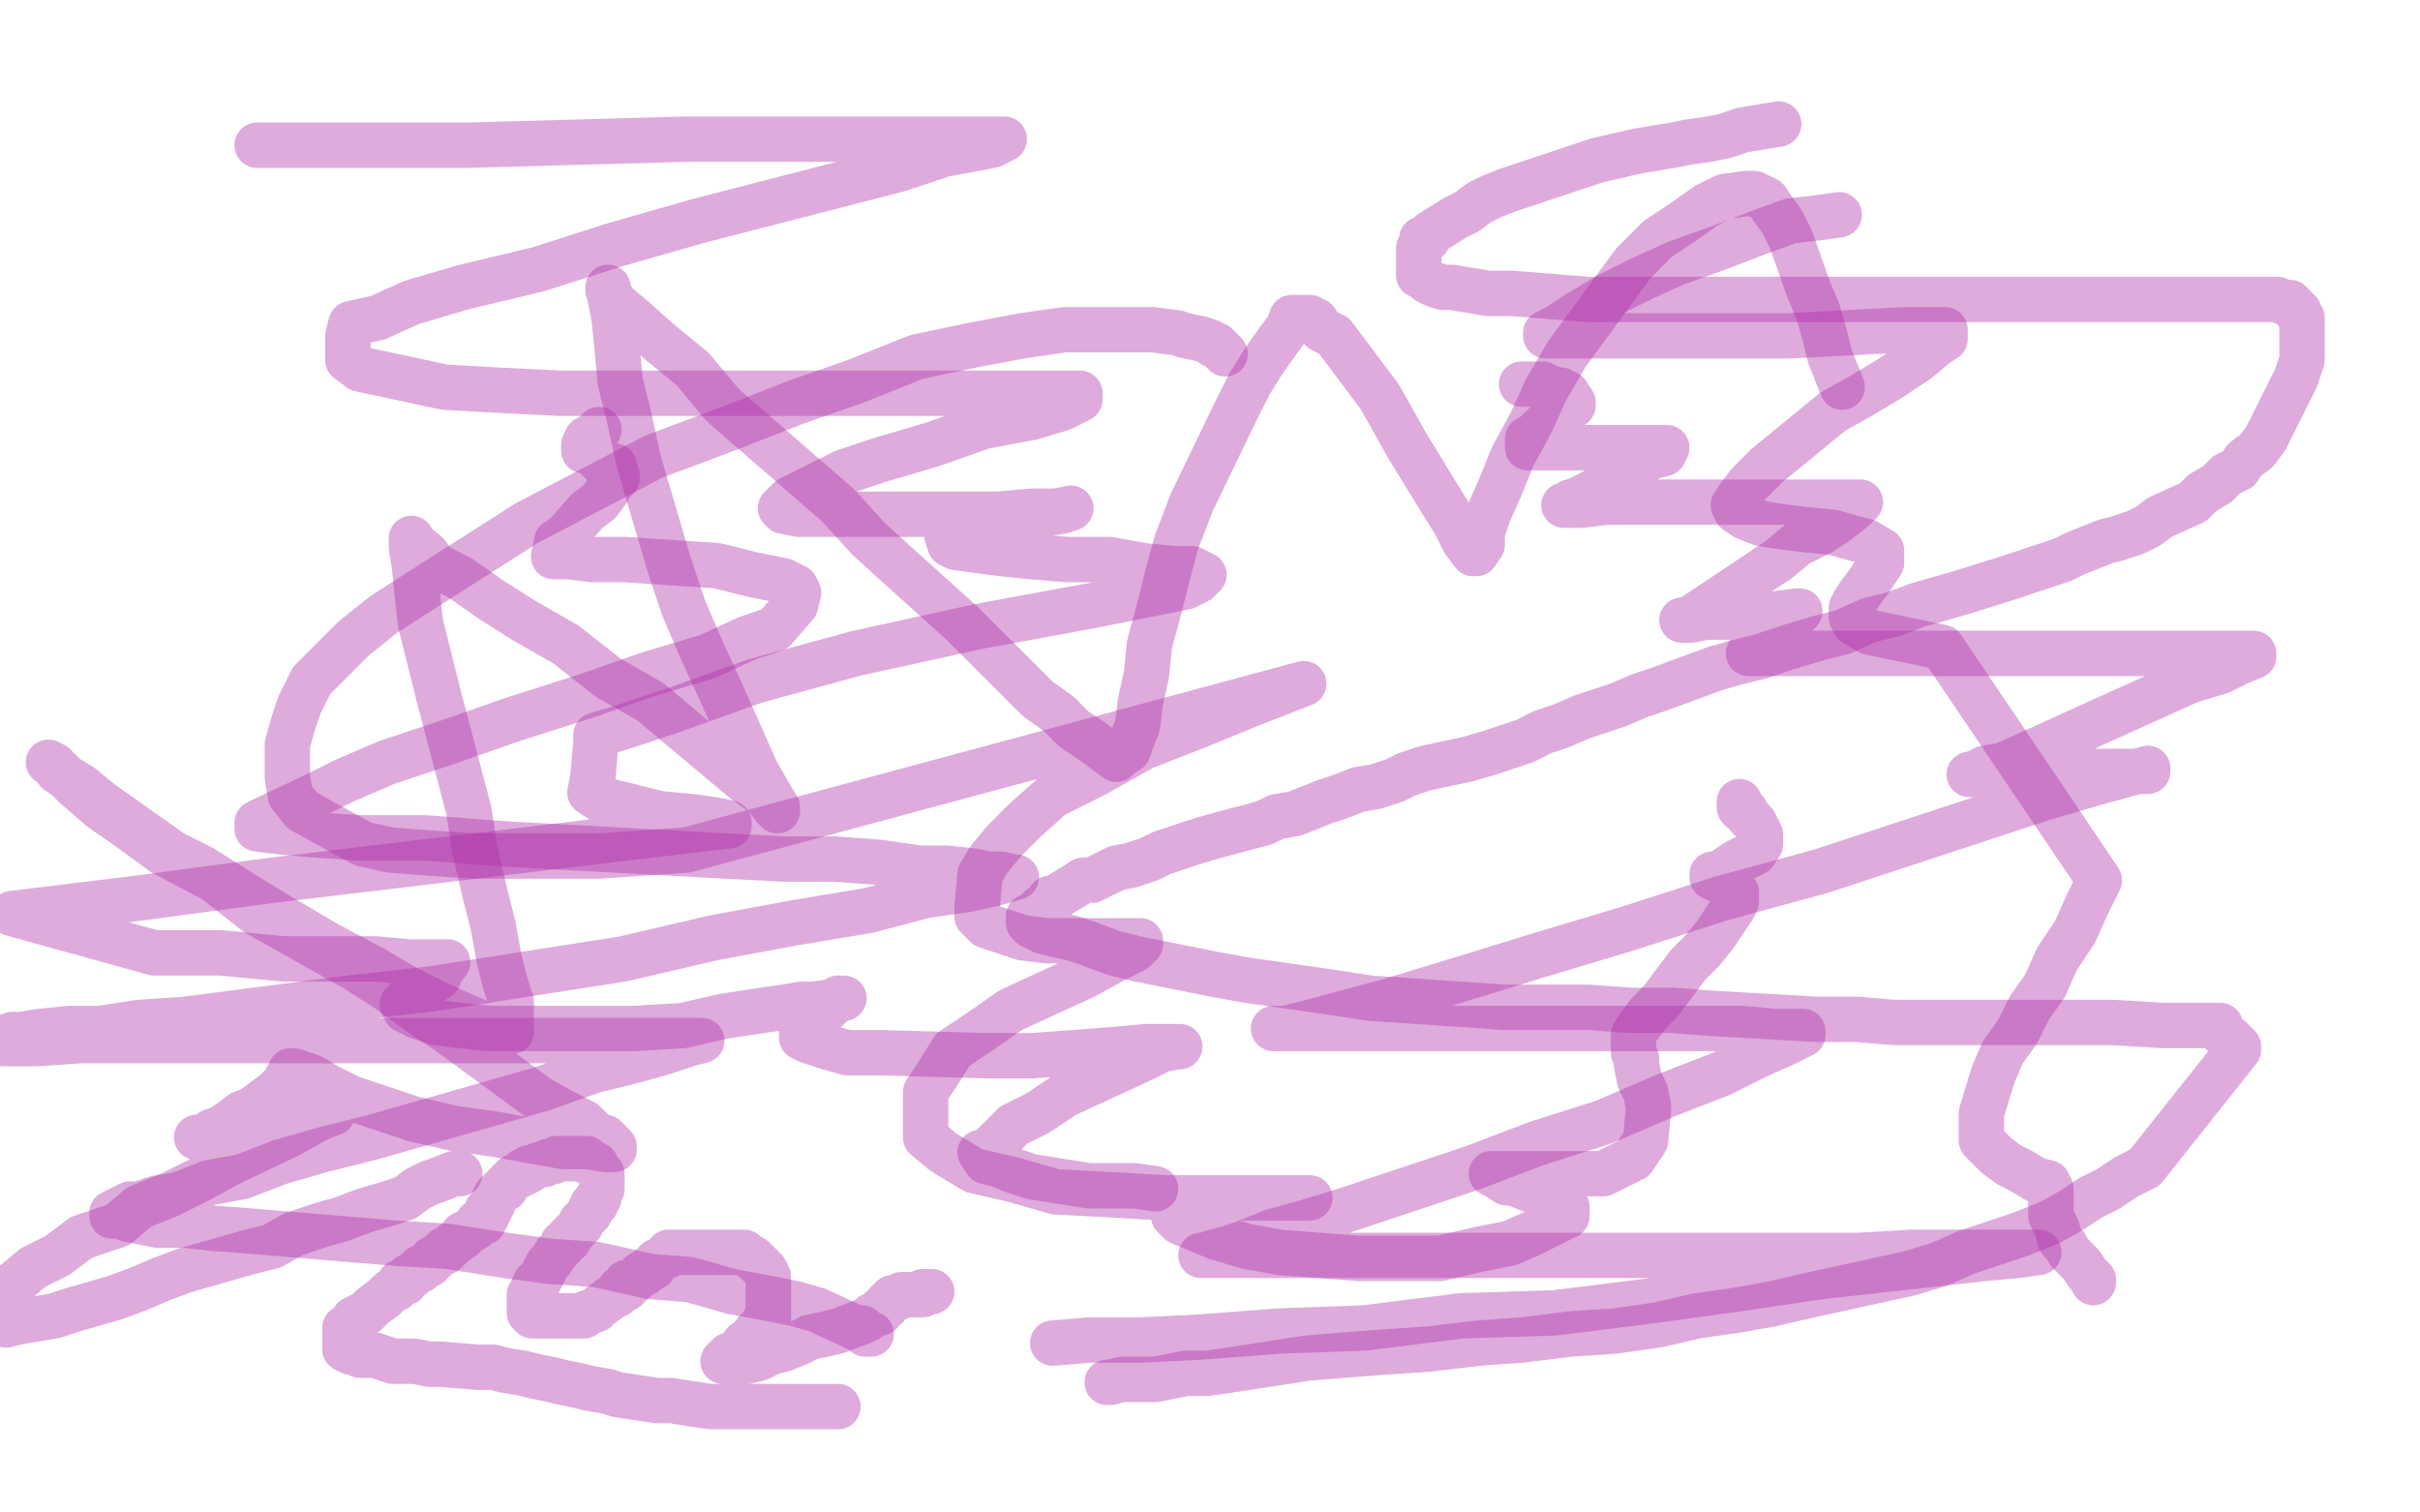
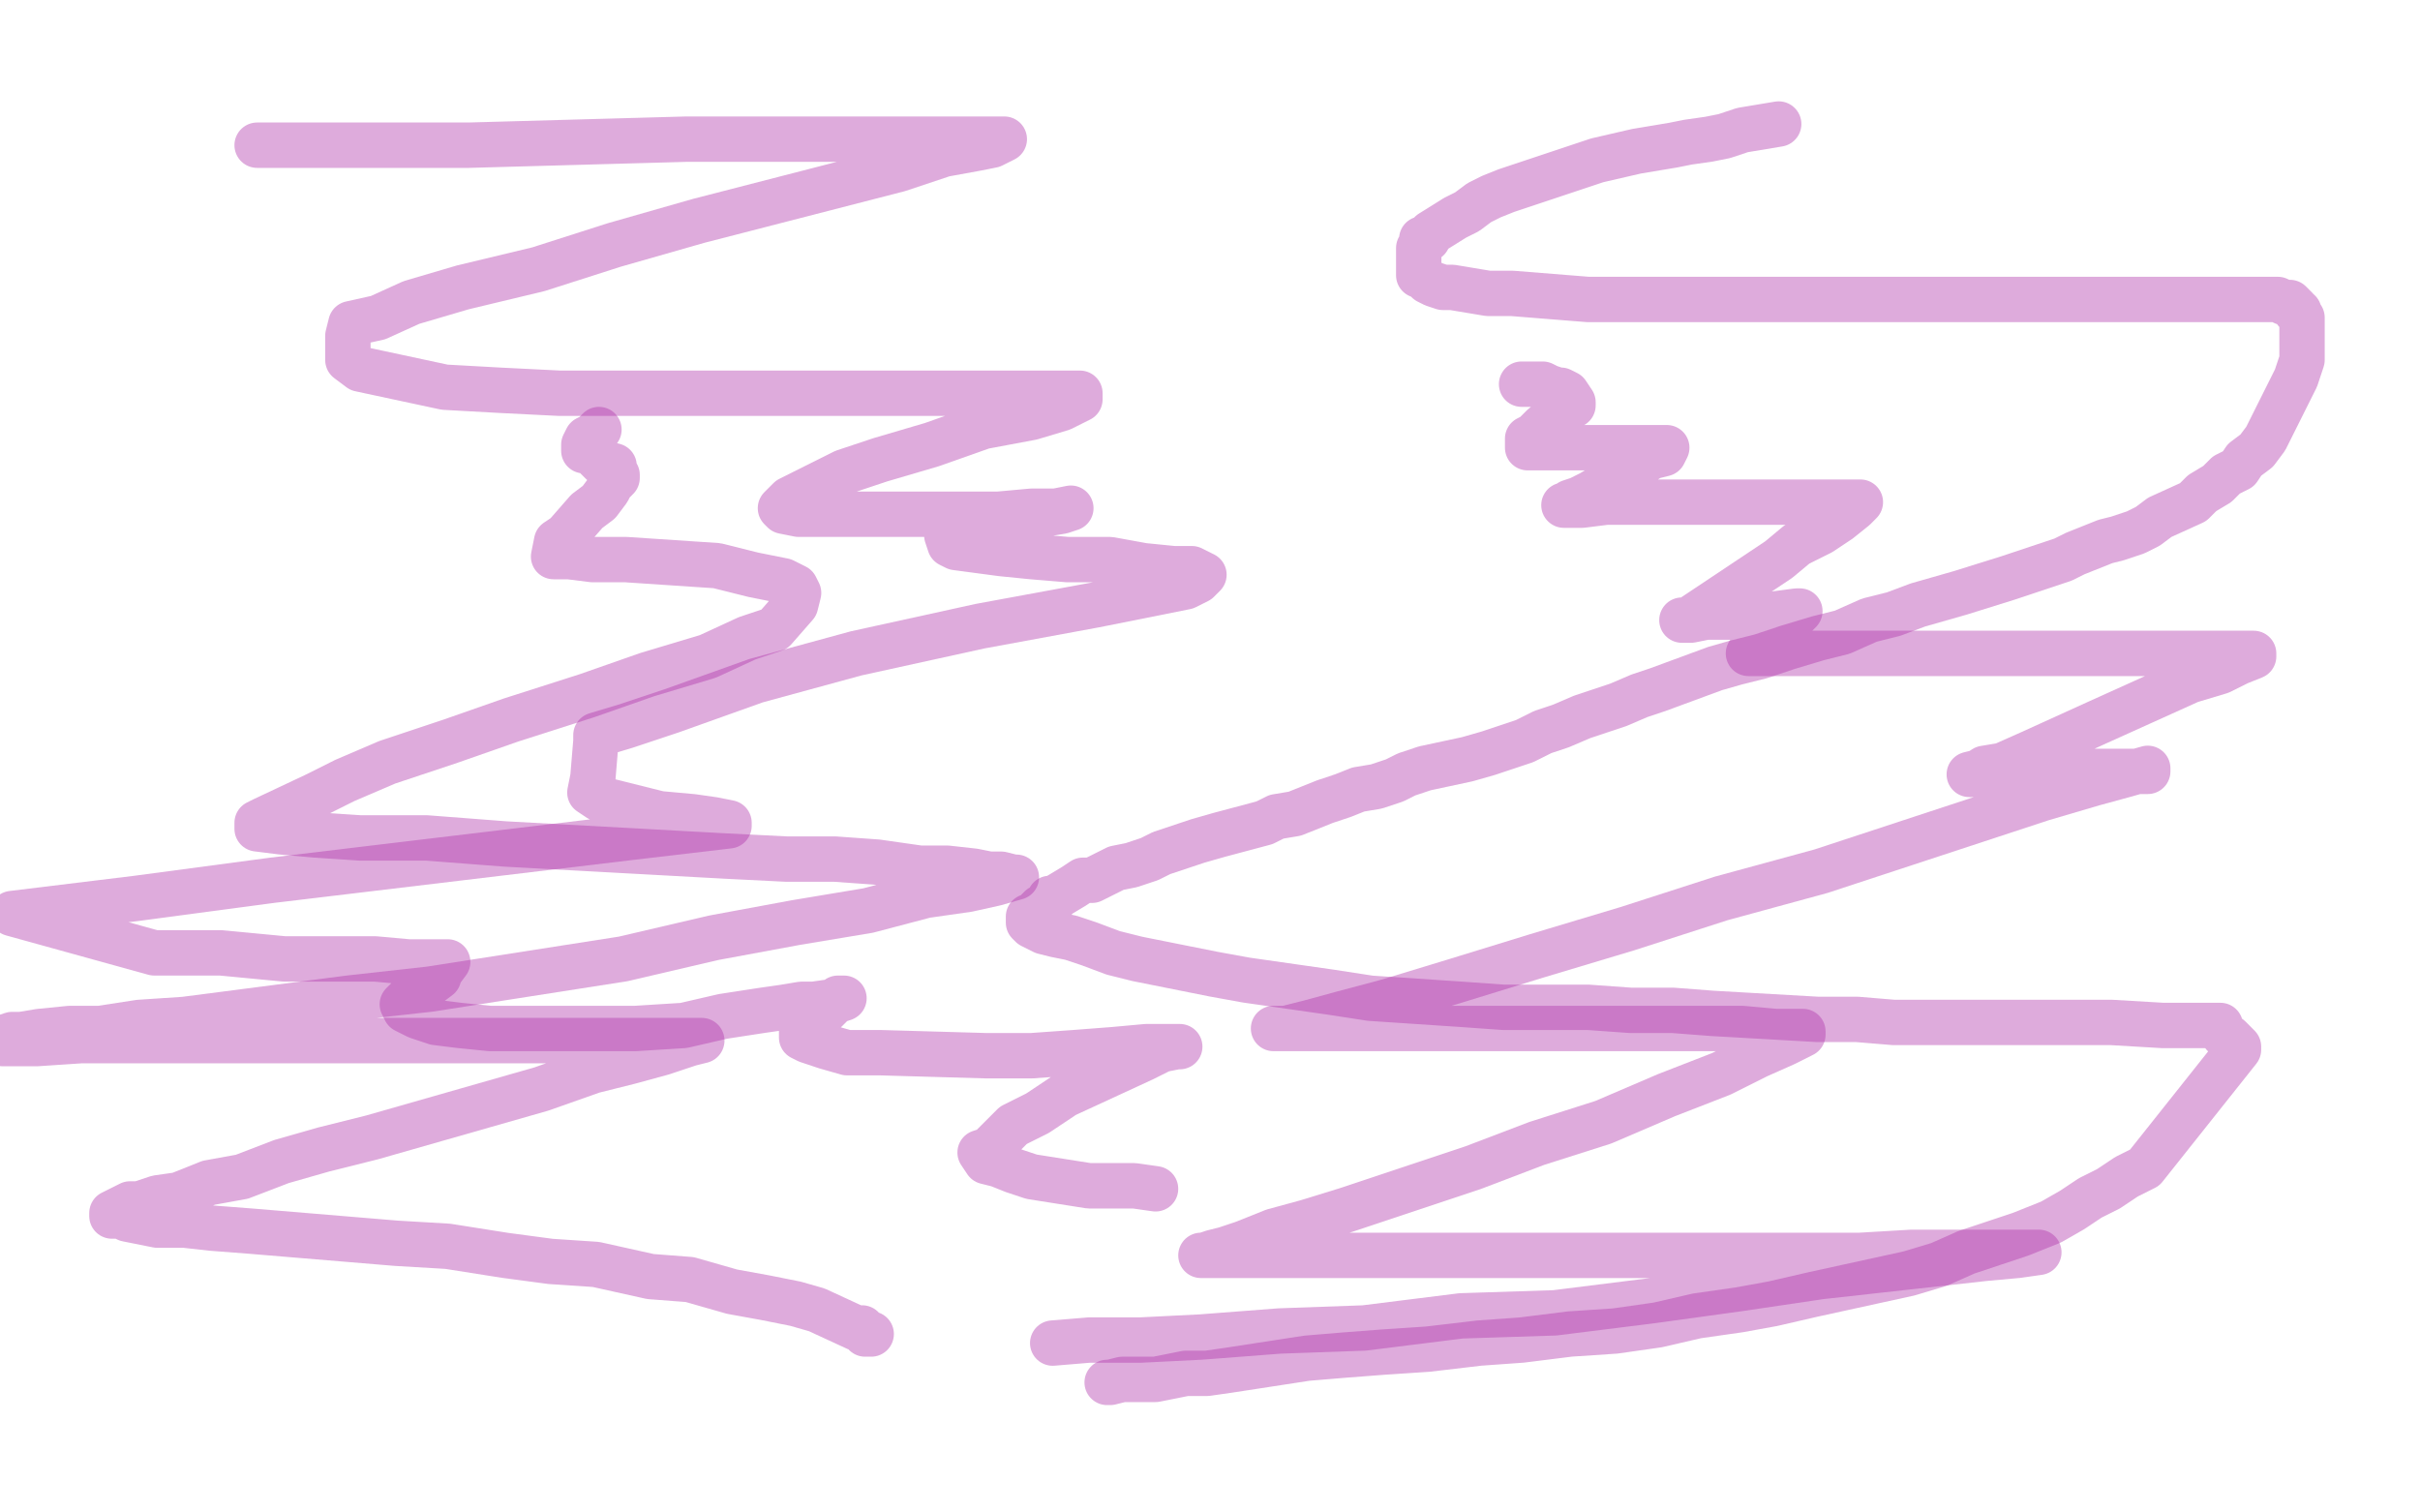
<svg xmlns="http://www.w3.org/2000/svg" width="800" height="500" version="1.1" style="stroke-antialiasing: false">
  <desc>This SVG has been created on https://colorillo.com/</desc>
  <rect x="0" y="0" width="800" height="500" style="fill: rgb(255,255,255); stroke-width:0" />
-   <polyline points="405,117 404,116 404,116 403,115 403,115 402,114 402,114 401,114 401,114 400,113 400,113 397,112 397,112 392,111 392,111 389,110 389,110 381,109 381,109 352,109 352,109 338,111 338,111 322,114 303,118 283,126 263,133 240,142 216,151 195,162 174,173 127,203 117,211 109,219 103,225 99,233 97,239 95,246 95,251 95,257 96,263 100,268 120,279 129,281 142,282 157,283 173,283 198,283 227,281 431,226 413,233 396,240 378,247 362,256 348,263 339,271 332,278 327,284 324,289 323,300 323,303 326,306 332,308 338,310 346,311 354,311 362,311 369,311 375,311 377,311 377,312 375,314 369,317 358,323 347,328 334,334 324,341 315,347 310,355 306,361 306,376 312,381 322,387 335,390 349,394 368,395 385,396 402,396 416,396 425,396 432,396 433,396 430,396 423,396 413,396 405,396 397,397 391,397 387,398 388,402 390,404 402,409 412,412 423,414 436,415 449,416 463,416 476,416 489,413 499,411 506,408 516,403 518,402 518,399 515,397 511,395 505,393 500,391 498,391 495,389 493,388 497,388 501,388 507,388 515,388 523,388 530,388 536,385 540,383 542,380 544,377 545,366 544,361 542,357 541,352 541,350 540,348 540,346 540,342 542,339 545,335 549,331 558,319 563,314 567,309 571,303 573,300 574,298 574,297 574,295 573,294 568,291 566,290 566,289 568,289 571,287 574,285 578,283 580,282 582,279 582,278 582,276 581,274 580,272 578,270 577,268 576,268 575,267 575,266 575,265" style="fill: none; stroke: #ae2da9; stroke-width: 15; stroke-linejoin: round; stroke-linecap: round; stroke-antialiasing: false; stroke-antialias: 0; opacity: 0.4" />
-   <polyline points="608,71 601,72 601,72 592,73 592,73 581,77 581,77 568,82 568,82 554,87 554,87 543,92 543,92 531,98 531,98 521,104 521,104 515,108 515,108 511,110 511,111 520,111 529,111 540,111 550,111 564,111 578,111 592,111 630,109 638,109 643,109 643,112 640,114 634,119 625,125 615,131 606,136 584,154 578,160 575,164 573,167 574,169 577,171 582,173 588,174 596,175 606,176 613,178 617,179 622,182 622,184 622,186 620,189 618,192 615,196 613,199 612,201 612,204 613,206 618,209 642,214 694,291 690,299 686,308 680,317 676,326 671,333 667,341 662,348 659,355 655,368 655,371 655,374 655,377 657,379 660,382 664,385 668,387 673,390 677,391 678,393 678,394 678,395 678,397 678,399 678,400 678,401 678,402 679,404 680,406 681,410 683,412 684,414 686,416 688,418 690,421 691,422 692,423 692,424" style="fill: none; stroke: #ae2da9; stroke-width: 15; stroke-linejoin: round; stroke-linecap: round; stroke-antialiasing: false; stroke-antialias: 0; opacity: 0.4" />
  <polyline points="288,441 287,441 287,441 286,441 286,441 285,439 285,439 283,439 283,439 270,433 270,433 263,431 263,431 253,429 253,429 242,427 242,427 228,423 228,423 215,422 215,422 197,418 197,418 182,417 182,417 167,415 148,412 131,411 83,407 70,406 61,405 52,405 47,404 42,403 40,402 38,402 37,402 37,401 43,398 46,398 52,396 59,395 69,391 80,389 93,384 107,380 123,376 179,360 196,354 208,351 219,348 228,345 232,344 226,344 223,344 217,344 209,344 204,344 195,344 185,344 172,344 159,344 142,344 125,344 108,344 88,344 27,344 12,345 1,345 1,343 4,342 7,342 13,341 23,340 33,340 46,338 61,337 115,330 142,327 174,322 206,317 236,310 263,305 287,301 306,296 320,294 329,292 336,290 335,290 331,289 330,289 327,289 322,288 313,287 304,287 290,285 276,284 260,284 240,283 167,279 141,277 119,277 104,276 93,275 85,274 85,272 87,271 104,263 114,258 128,252 149,245 169,238 194,230 214,223 234,217 247,211 256,208 263,200 264,196 263,194 259,192 249,190 237,187 222,186 207,185 196,185 188,184 183,184 184,179 187,177 194,169 198,166 201,162 202,160 204,158 204,157 203,156 203,154 199,153 197,151 195,149 193,149 193,148 193,147 194,145 196,144 198,142" style="fill: none; stroke: #ae2da9; stroke-width: 15; stroke-linejoin: round; stroke-linecap: round; stroke-antialiasing: false; stroke-antialias: 0; opacity: 0.4" />
  <polyline points="85,48 89,48 89,48 96,48 96,48 106,48 106,48 119,48 119,48 134,48 134,48 155,48 155,48 227,46 227,46 252,46 252,46 313,46 313,46 324,46 324,46 332,46 328,48 323,49 312,51 297,56 231,73 203,81 178,89 153,95 136,100 125,105 116,107 115,111 115,116 115,119 119,122 147,128 165,129 185,130 213,130 241,130 271,130 299,130 322,130 337,130 348,130 356,130 357,130 357,132 351,135 341,138 325,141 308,147 291,152 279,156 267,162 261,165 258,168 259,169 264,170 271,170 280,170 290,170 304,170 316,170 330,170 341,169 349,169 354,168 351,169 345,170 337,171 328,173 321,174 317,175 313,177 314,180 316,181 331,183 341,184 353,185 367,185 378,187 388,188 394,188 398,190 396,192 392,194 362,200 324,207 283,216 250,225 222,235 207,240 197,243 197,245 196,257 195,262 198,264 206,266 218,269 229,270 236,271 241,272 241,273 207,277 90,291 45,297 4,302 51,315 73,315 94,317 111,317 124,317 135,318 143,318 148,318 145,322 145,323 141,326 139,327 135,330 134,331 133,332 134,334 138,336 144,338 152,339 162,340 197,340 210,340 226,339 239,336 252,334 259,333 265,332 269,332 276,331 277,330 279,330 276,331 273,334 269,337 267,339 265,340 265,343 267,344 273,346 280,348 291,348 326,349 341,349 355,348 368,347 379,346 386,346 390,346 389,346 384,347 378,350 352,362 343,368 335,372 330,377 327,380 324,381 326,384 330,385 335,387 341,389 360,392 369,392 375,392 382,393" style="fill: none; stroke: #ae2da9; stroke-width: 15; stroke-linejoin: round; stroke-linecap: round; stroke-antialiasing: false; stroke-antialias: 0; opacity: 0.4" />
  <polyline points="348,444 360,443 360,443 377,443 377,443 397,442 397,442 423,440 423,440 451,439 451,439 483,435 483,435 514,434 514,434 546,430 546,430 575,426 575,426 602,422 602,422 656,416 656,416 667,415 667,415 674,414 673,414 672,414 667,414 647,414 632,414 615,415 590,415 562,415 531,415 501,415 470,415 442,415 422,415 409,415 398,415 397,415 398,415 401,414 405,413 411,411 421,407 432,404 445,400 487,386 508,378 530,371 551,362 569,355 581,349 590,345 596,342 596,341 587,341 576,340 560,340 540,340 518,340 490,340 462,340 439,340 428,340 421,340 422,340 425,340 433,338 444,335 459,331 482,324 508,316 538,307 569,297 602,288 675,264 692,259 703,256 710,254 710,255 708,255 700,255 691,255 662,255 655,255 651,256 652,256 653,256 656,254 662,253 671,249 682,244 693,239 724,225 734,222 740,219 745,217 745,216 741,216 733,216 718,216 667,216 639,216 617,216 597,216 586,216 578,216 580,214 584,211 592,204 594,203 595,202 594,202 579,204 570,204 564,204 559,205 556,205 558,205 561,203 570,197 576,193 582,189 588,185 594,180 602,176 608,172 613,168 615,166 614,166 607,166 598,166 586,166 572,166 558,166 544,166 531,166 523,167 517,167 518,167 519,166 522,165 526,163 531,160 535,157 541,154 546,151 550,150 551,148 541,148 534,148 526,148 518,148 512,148 508,148 505,148 505,147 505,145 507,144 510,141 515,137 517,135 520,134 520,133 518,130 516,129 515,129 512,128 510,127 505,127 503,127" style="fill: none; stroke: #ae2da9; stroke-width: 15; stroke-linejoin: round; stroke-linecap: round; stroke-antialiasing: false; stroke-antialias: 0; opacity: 0.4" />
  <polyline points="588,41 582,42 582,42 576,43 576,43 570,45 570,45 565,46 565,46 558,47 558,47 553,48 553,48 547,49 547,49 541,50 541,50 528,53 528,53 522,55 522,55 516,57 516,57 510,59 510,59 504,61 498,63 493,65 489,67 485,70 481,72 473,77 472,79 470,79 470,81 469,82 469,83 469,84 469,85 469,86 469,88 469,90 469,91 470,91 471,92 472,93 474,94 477,95 480,95 486,96 492,97 500,97 525,99 534,99 545,99 556,99 567,99 577,99 587,99 597,99 607,99 622,99 634,99 638,99 641,99 644,99 647,99 655,99 658,99 662,99 665,99 669,99 684,99 688,99 694,99 699,99 704,99 709,99 713,99 719,99 722,99 726,99 736,99 740,99 742,99 745,99 747,99 749,99 751,99 752,99 753,99 755,100 757,100 758,101 759,102 759,103 760,103 760,104 761,105 761,106 761,108 761,109 761,110 761,111 761,112 761,114 761,115 761,117 761,119 760,122 759,125 755,133 753,137 751,141 749,145 746,149 742,152 740,155 736,157 733,160 728,163 725,166 714,171 710,174 706,176 700,178 696,179 691,181 686,183 682,185 676,187 670,189 664,191 648,196 641,198 634,200 626,203 618,205 609,209 601,211 591,214 582,217 574,219 567,221 548,228 542,230 535,233 529,235 523,237 516,240 510,242 504,245 498,247 492,249 485,251 471,254 465,256 461,258 455,260 449,261 444,263 438,265 433,267 428,269 422,270 418,272 403,276 396,278 390,280 384,282 380,284 374,286 369,287 365,289 361,291 358,291 355,293 350,296 349,297 347,297 347,299 345,300 344,300 343,301 341,303 340,303 340,304 340,305 341,306 343,307 345,308 349,309 354,310 360,312 368,315 376,317 401,322 412,324 426,326 440,328 453,330 468,331 483,332 497,333 512,333 525,333 539,334 553,334 566,335 601,337 614,337 626,338 637,338 646,338 665,338 674,338 683,338 690,338 698,338 715,339 722,339 726,339 729,339 732,339 733,339 734,339 734,340 735,341 735,342 736,343 737,343 738,344 739,345 740,346 740,347 709,386 703,389 697,393 691,396 685,400 678,404 668,408 659,411 650,414 641,418 631,421 599,428 586,431 575,433 561,435 548,438 534,440 519,441 503,443 489,444 472,446 457,447 444,448 432,449 406,453 399,454 392,454 387,455 382,456 378,456 375,456 373,456 371,456 367,457 366,457" style="fill: none; stroke: #ae2da9; stroke-width: 15; stroke-linejoin: round; stroke-linecap: round; stroke-antialiasing: false; stroke-antialias: 0; opacity: 0.4" />
-   <polyline points="277,465 275,465 275,465 273,465 273,465 267,465 267,465 264,465 264,465 260,465 260,465 256,465 256,465 252,465 252,465 246,465 246,465 240,465 240,465 235,465 235,465 228,464 228,464 222,463 222,463 217,463 204,461 201,460 195,459 191,458 186,457 182,456 177,455 173,454 167,453 163,452 158,452 146,451 142,451 137,450 133,450 130,450 127,449 124,448 122,448 119,448 117,447 116,447 114,446 114,445 114,444 114,443 114,442 114,441 114,439 115,439 116,438 117,436 119,435 121,434 123,432 127,429 129,427 131,426 132,424 134,424 135,422 136,422 137,421 138,420 139,420 139,419 142,418 143,416 144,416 145,415 146,414 147,414 147,413 148,413 149,412 150,411 153,409 153,408 155,407 157,406 158,405 158,404 160,404 160,403 160,402 161,402 161,401 161,400 162,400 162,399 163,398 163,397 164,395 165,394 166,393 167,393 167,392 168,391 170,389 171,389 172,388 173,388 173,387 175,387 175,386 176,386 178,385 179,385 180,385 181,384 182,384 183,384 184,383 185,383 186,383 187,383 189,383 190,383 191,383 192,383 193,383 194,383 194,384 195,384 197,385 197,386 198,387 199,388 199,389 199,390 199,391 199,392 199,393 198,395 198,396 197,397 197,398 196,398 195,400 195,401 193,403 192,404 192,405 191,406 190,407 189,408 188,409 188,410 186,411 186,412 184,414 182,417 181,418 180,420 179,422 178,423 178,424 177,424 177,425 176,426 176,427 176,428 175,428 175,429 175,430 175,431 175,432 175,433 175,434 176,435 177,435 178,435 181,435 183,435 185,435 187,435 188,435 190,435 192,435 193,435 194,434 197,433 198,432 202,429 204,428 205,426 207,426 207,424 209,424 210,423 212,421 213,421 215,419 216,419 217,417 219,416 221,415 221,414 223,414 224,414 227,414 228,414 229,414 233,414 238,414 239,414 240,414 243,414 244,414 246,414 247,415 249,416 250,417 251,418 252,419 253,420 254,422 254,424 254,425 254,429 254,430 254,432 254,433 254,434 254,436 253,436 253,438 252,438 252,439 250,440 247,444 246,444 245,446 243,447 242,448 241,448 240,449 239,450 243,450 245,450 247,450 251,449 255,447 259,446 264,444 268,442 273,441 277,440 285,437 287,436 288,435 291,434 291,433 293,432 293,431 294,430 295,429 297,429 298,428 299,428 300,428 301,428 302,428 303,428 305,428 305,427 306,427 307,427 308,427" style="fill: none; stroke: #ae2da9; stroke-width: 15; stroke-linejoin: round; stroke-linecap: round; stroke-antialiasing: false; stroke-antialias: 0; opacity: 0.4" />
-   <polyline points="152,388 151,388 151,388 150,388 150,388 145,390 145,390 142,391 142,391 138,393 138,393 134,396 134,396 128,398 128,398 121,400 121,400 113,403 113,403 106,405 106,405 97,408 97,408 90,412 82,414 61,420 53,423 46,426 38,429 31,431 24,433 18,435 12,436 6,437 2,438 0,427 5,424 11,419 19,415 27,409 39,405 46,399 56,395 66,390 75,385 96,375 103,371 107,369 110,368 110,367 108,367 106,367 104,367 102,368 99,368 94,370 90,371 84,372 78,374 74,375 71,376 68,376 66,376 65,376 68,376 70,374 73,373 76,371 80,368 83,367 91,361 93,359 95,358 95,356 96,355 96,354 97,354 103,356 108,359 116,363 125,366 137,370 150,373 164,375 175,377 186,379 194,379 200,380 203,380 203,379 202,378 200,376 197,375 193,371 187,368 178,363 148,341 139,335 128,327 117,320 101,311 85,302 71,291 54,282 43,274 33,267 25,260 20,255 16,252 18,253 19,255 22,257 27,260 33,265 57,282 67,287 78,294 91,302 108,312 123,320 135,327 145,332 154,336 161,339 165,340 169,341 169,340 169,337 169,331 167,325 165,317 163,306 160,294 157,281 155,268 145,230 139,206 138,197 137,187 136,181 136,178 136,179 141,183 144,187 152,191 162,198 173,205 187,213 201,224 215,232 246,258 253,263 256,267 257,268 257,267 254,262 250,255 238,228 232,215 226,201 221,186 216,169 211,152 208,138 205,126 204,115 203,105 202,100 201,95 201,96 203,100 209,105 218,113 229,122 239,134 277,167 287,178 298,188 308,197 318,206 327,215 335,223 343,231 350,236 355,241 361,245 369,251 370,250 373,248 374,245 376,240 377,232 379,223 380,213 383,202 386,190 389,179 394,166 408,137 413,127 418,119 423,112 426,108 427,105 429,105 433,105 435,106 437,109 441,111 450,123 456,131 460,138 465,147 476,165 481,173 484,179 487,183 488,183 490,180 490,176 492,170 496,161 500,151 506,140 511,129 518,117 540,87 548,79 557,73 564,68 570,65 577,64 580,64 584,66 586,69 589,73 592,79 598,96 601,103 603,110 605,118 607,123 609,128" style="fill: none; stroke: #ae2da9; stroke-width: 15; stroke-linejoin: round; stroke-linecap: round; stroke-antialiasing: false; stroke-antialias: 0; opacity: 0.4" />
</svg>